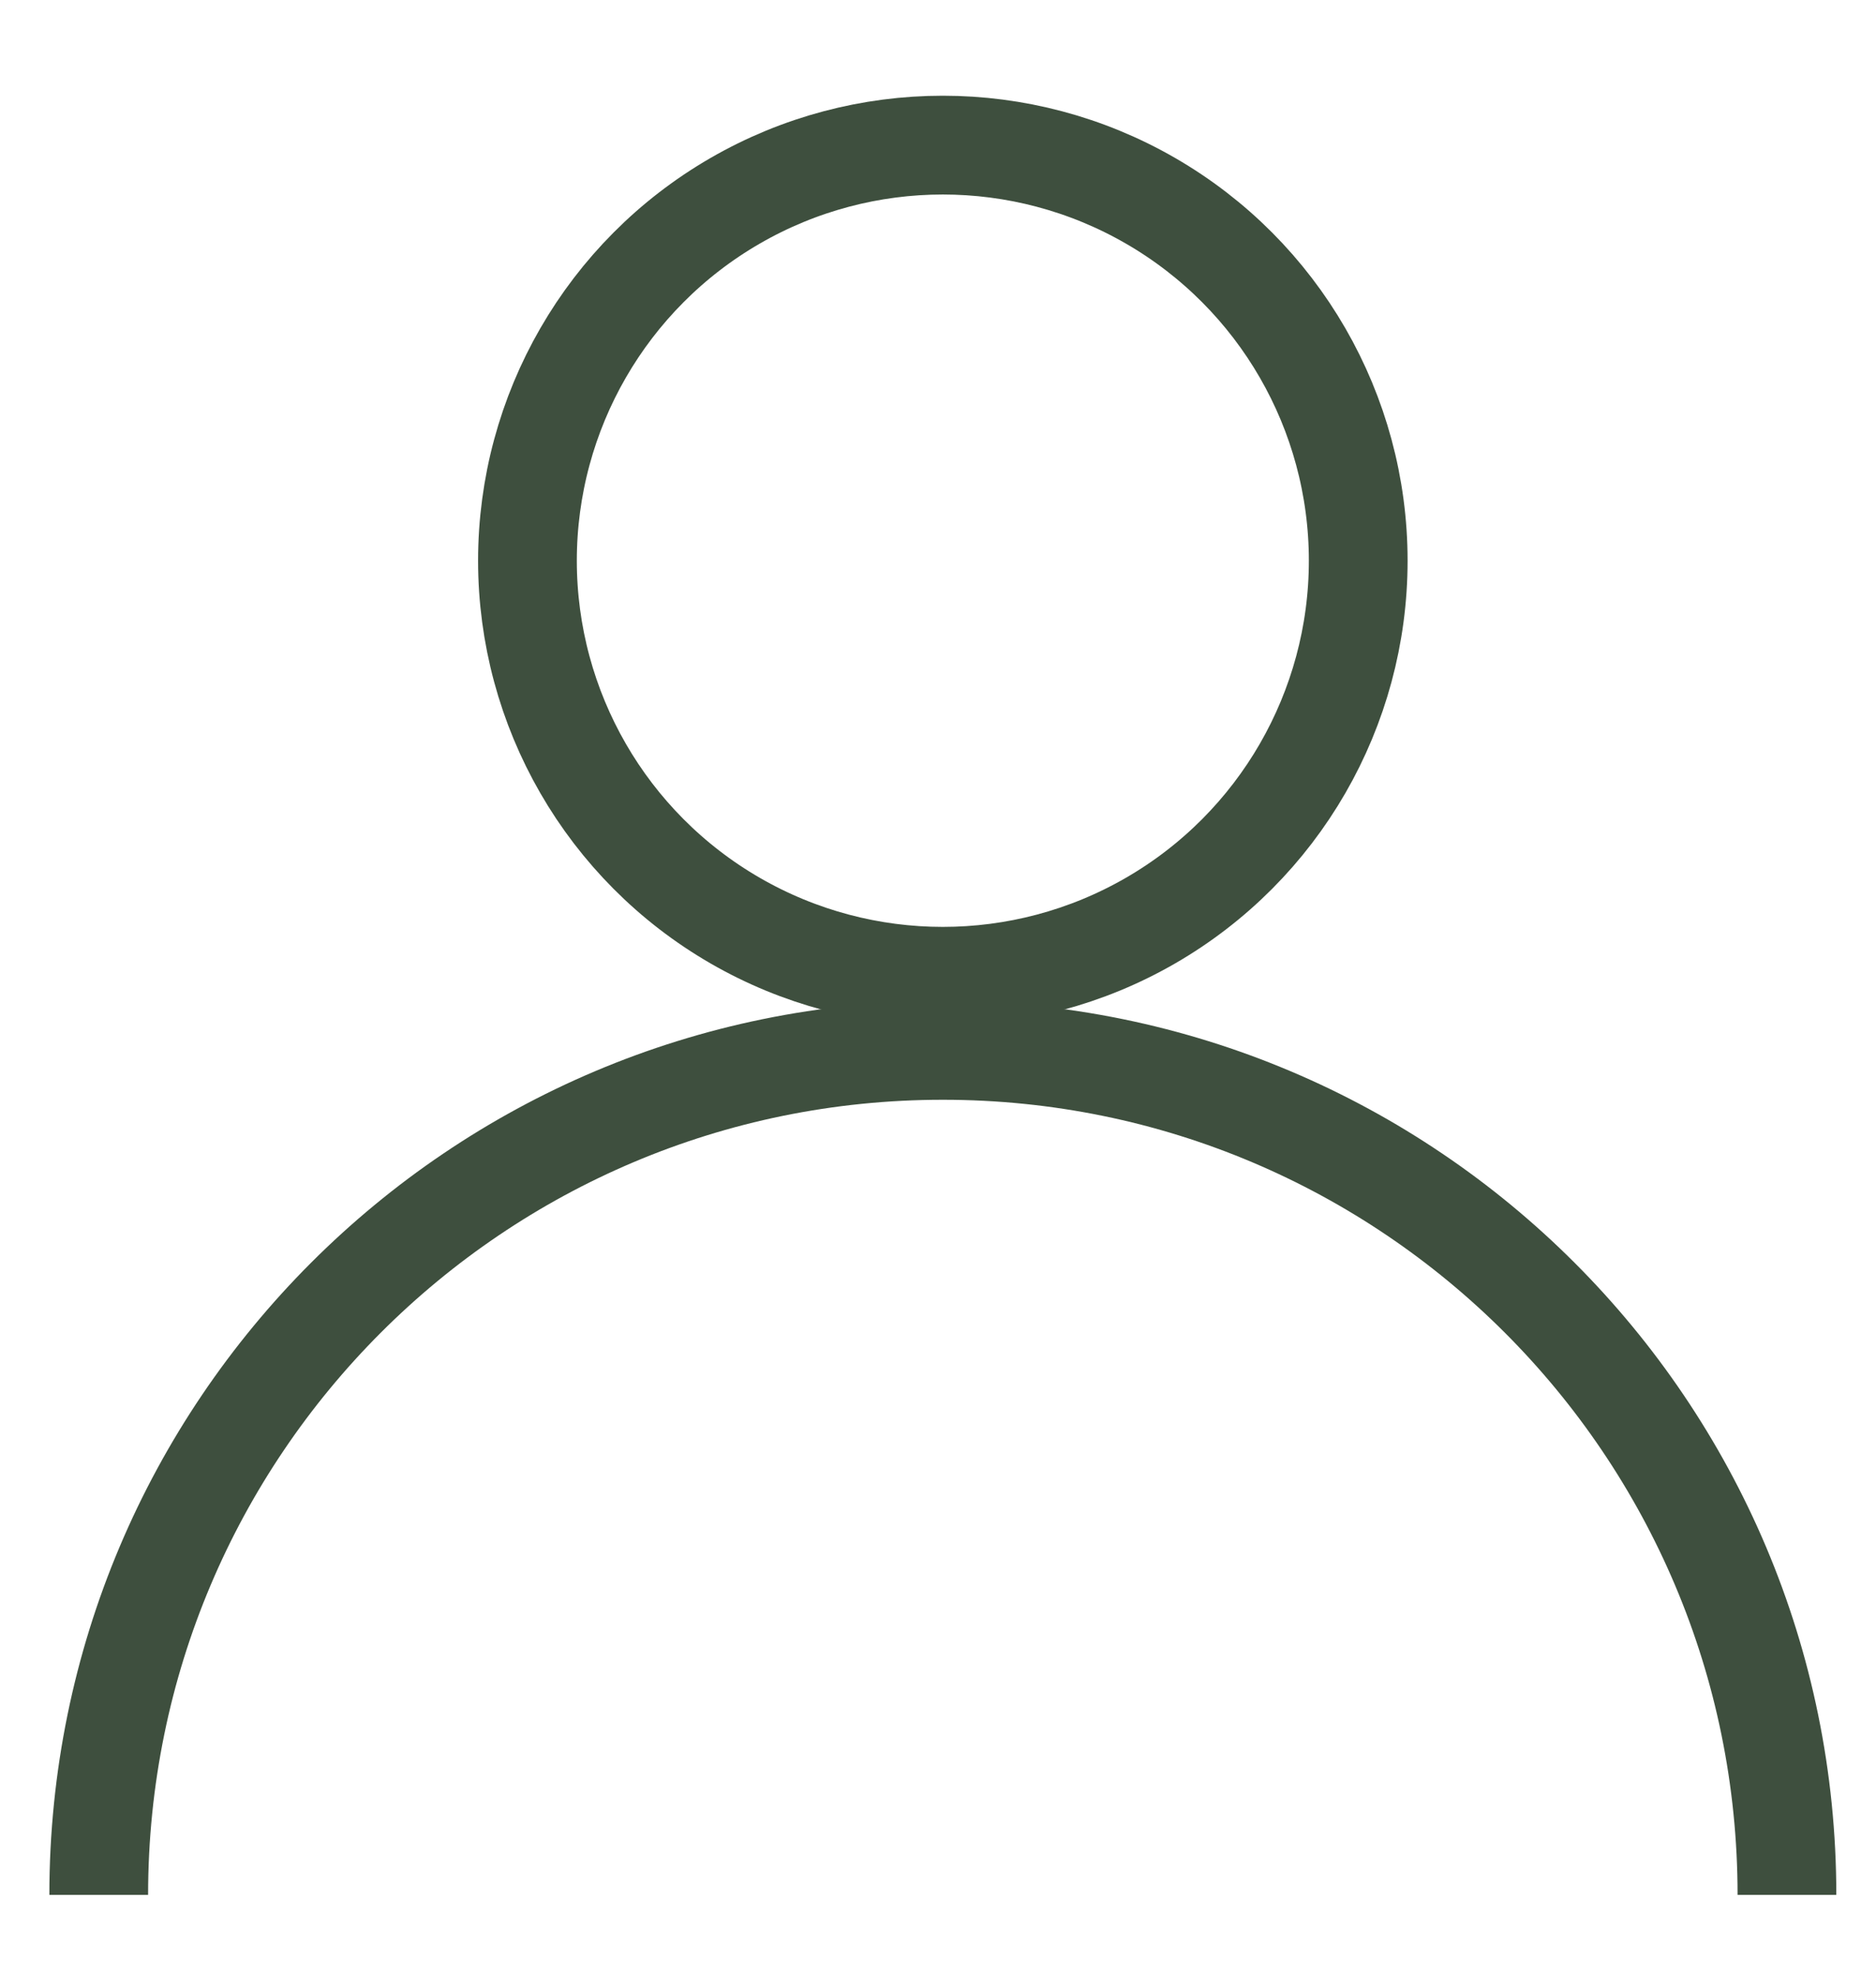
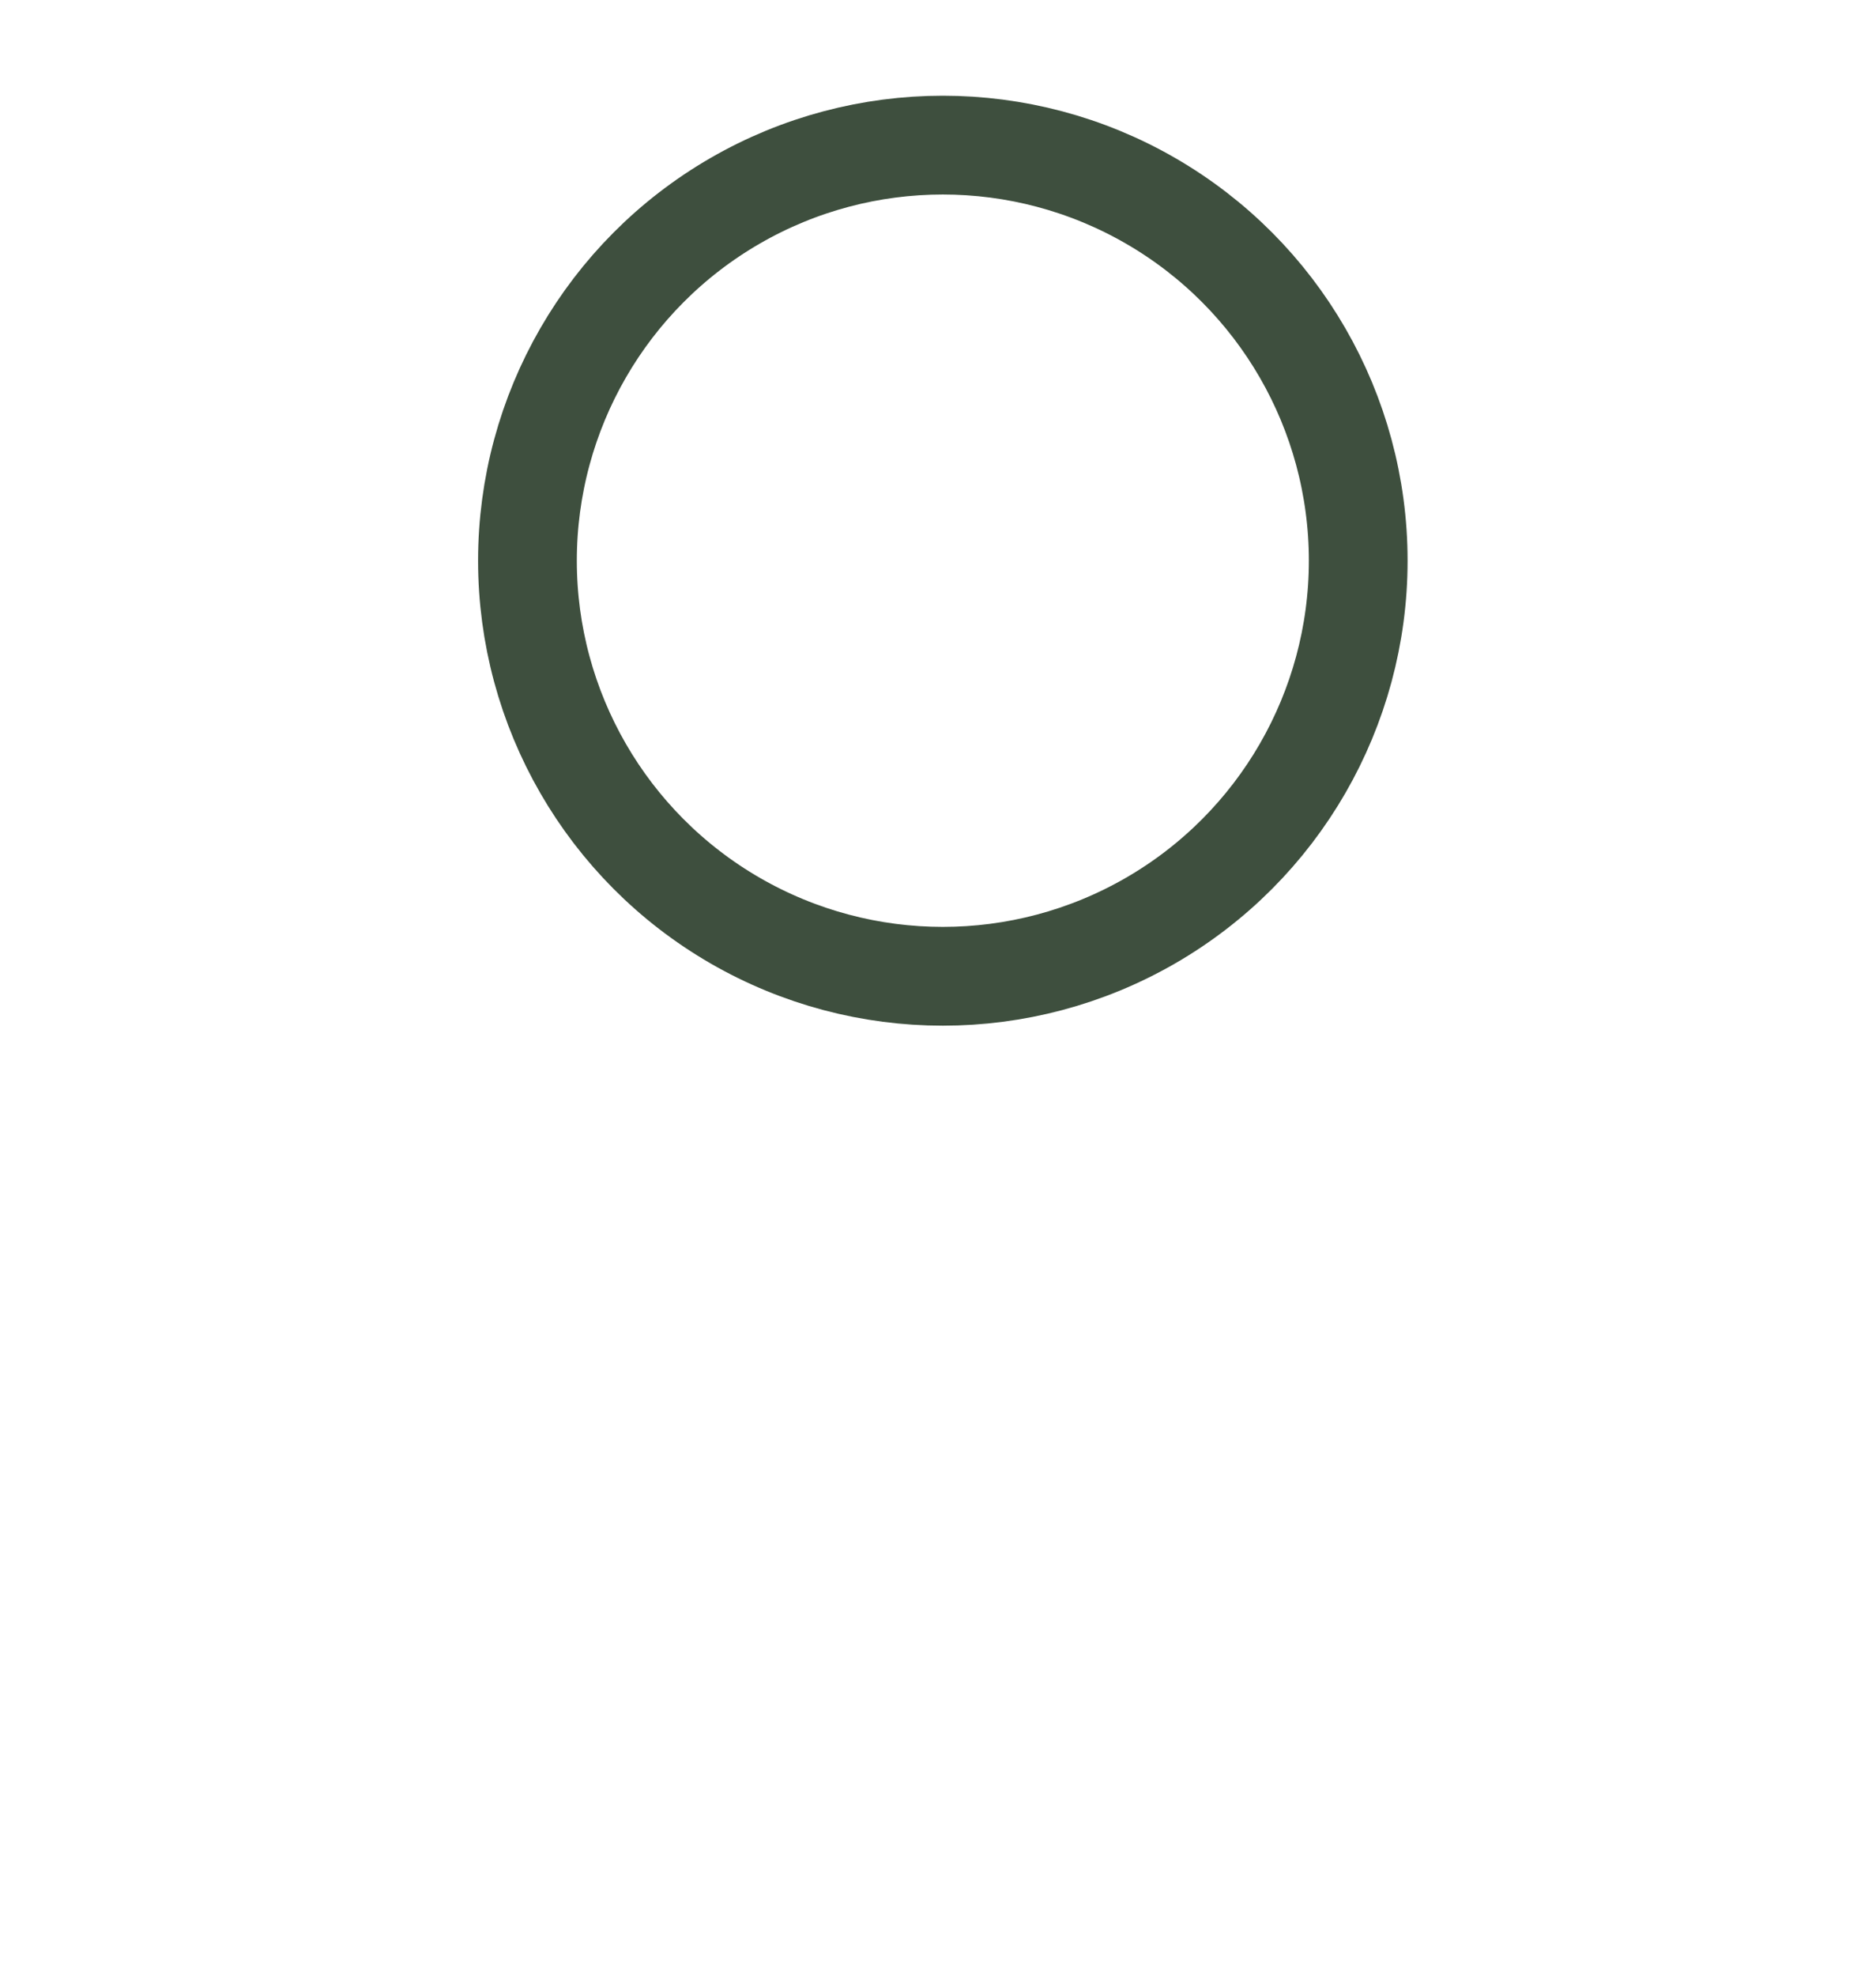
<svg xmlns="http://www.w3.org/2000/svg" width="19" height="20" viewBox="0 0 19 20" fill="none">
  <circle cx="9.549" cy="5.676" r="4.207" stroke="#3E4F3E" strokeWidth="1.5" />
-   <path d="M18.098 19.182C18.098 14.46 14.27 10.633 9.549 10.633C4.827 10.633 1 14.46 1 19.182" stroke="#3E4F3E" strokeWidth="1.5" />
</svg>